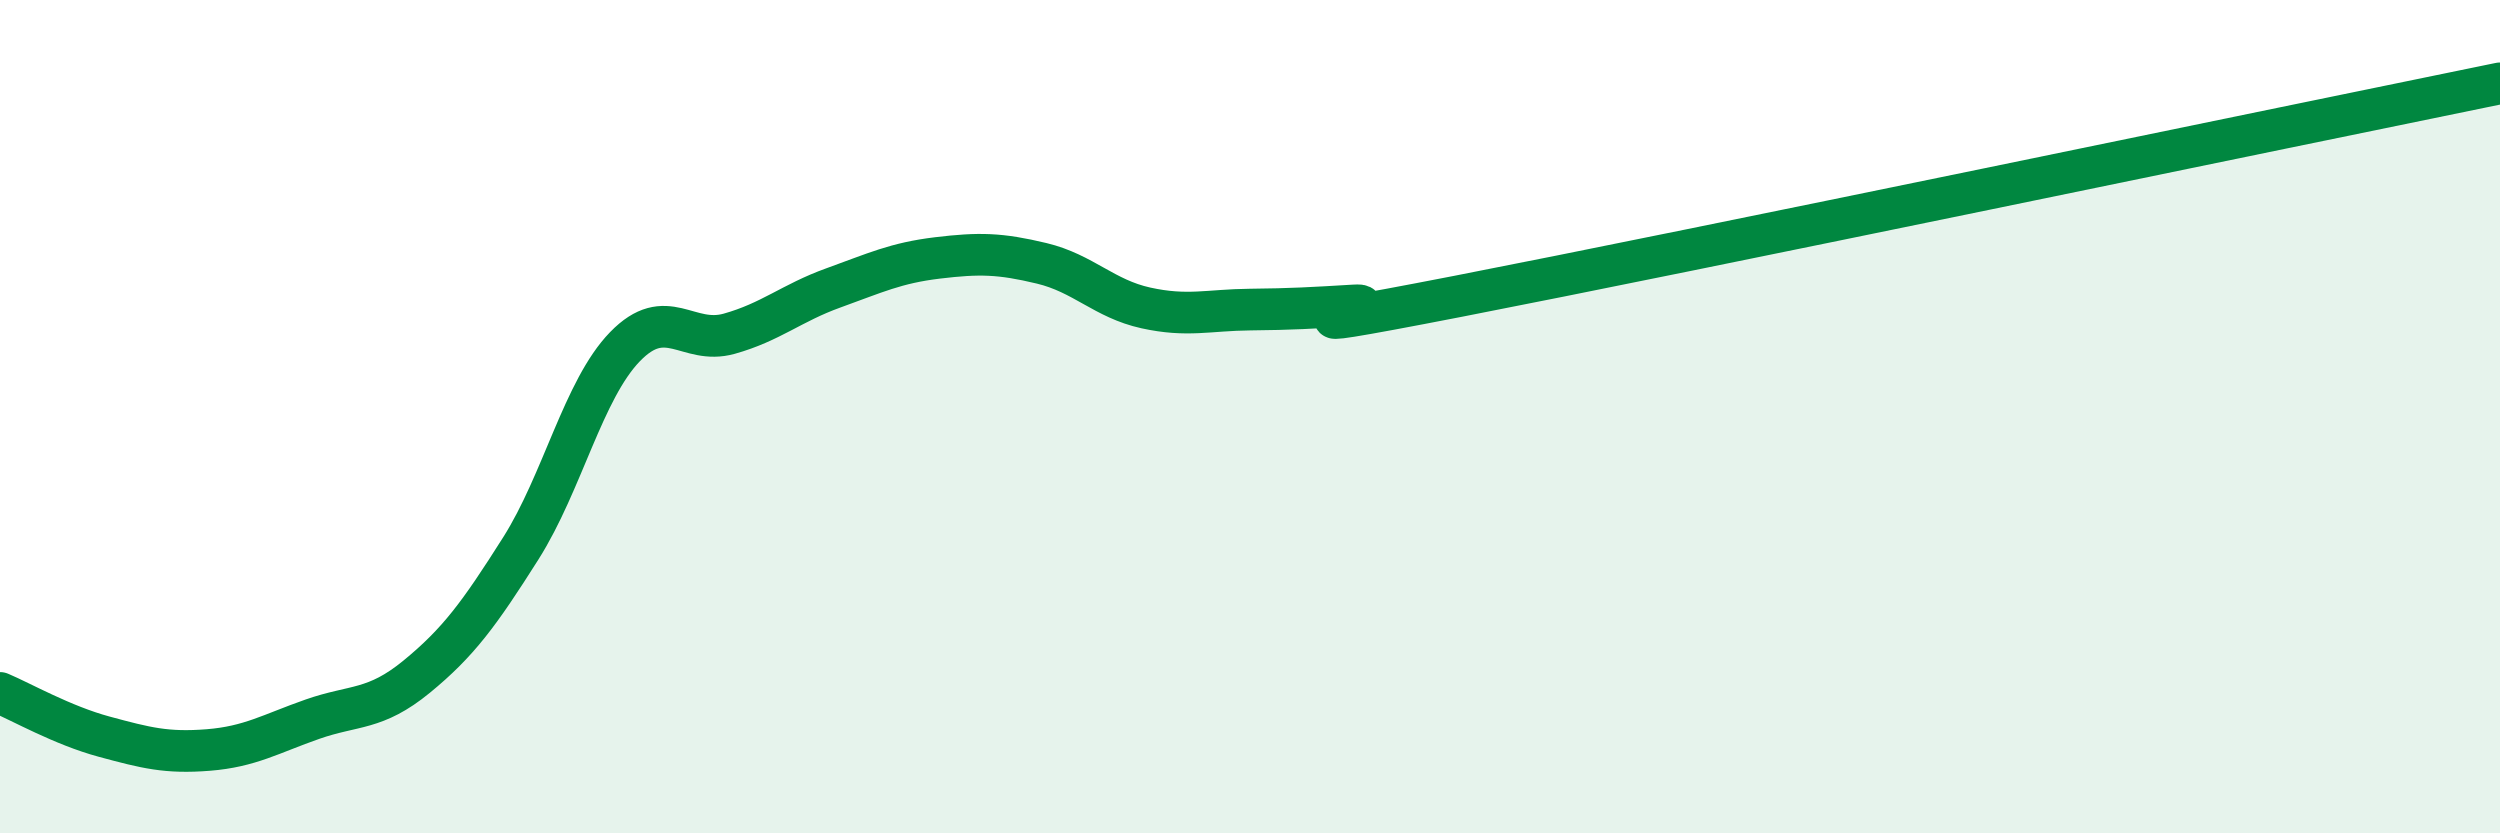
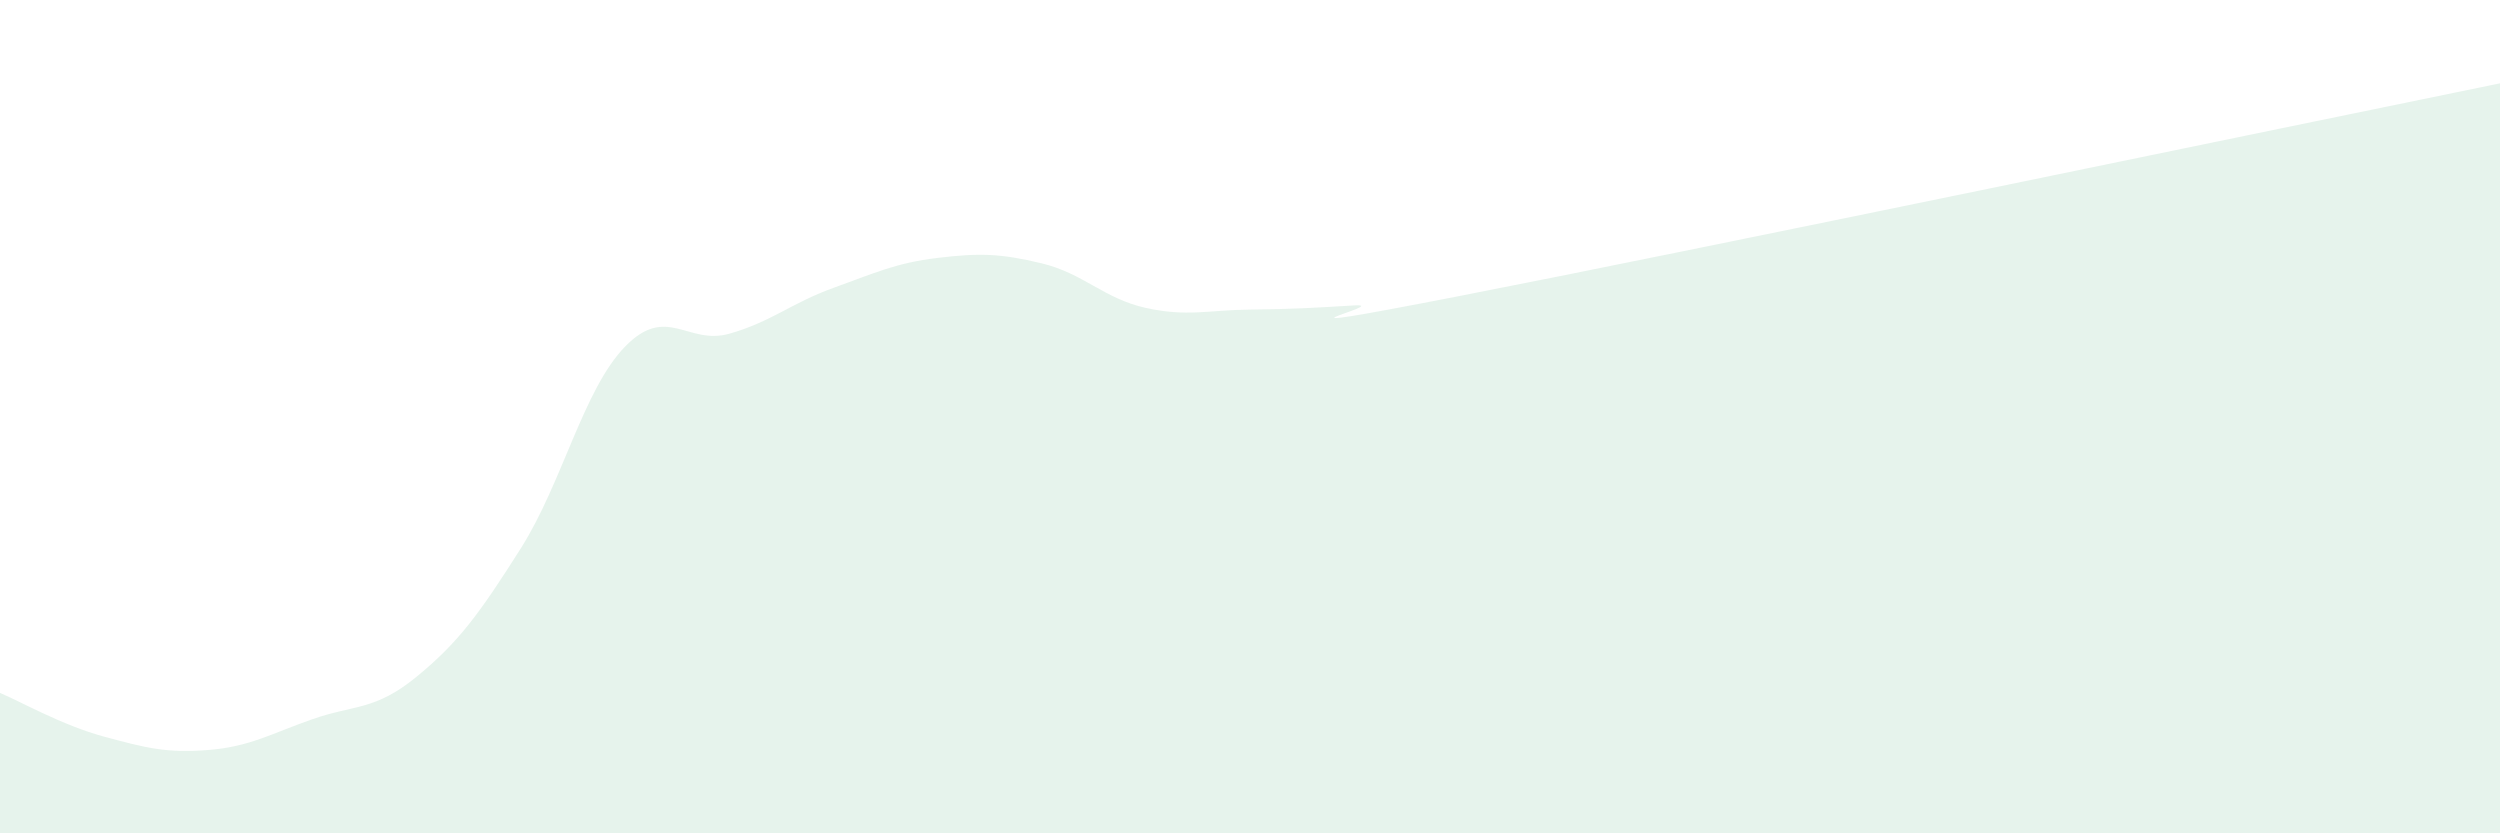
<svg xmlns="http://www.w3.org/2000/svg" width="60" height="20" viewBox="0 0 60 20">
  <path d="M 0,16.63 C 0.5,16.84 1.5,17.41 2.5,17.68 C 3.5,17.95 4,18.08 5,18 C 6,17.92 6.5,17.61 7.5,17.26 C 8.5,16.91 9,17.06 10,16.24 C 11,15.42 11.5,14.74 12.5,13.16 C 13.5,11.58 14,9.35 15,8.32 C 16,7.29 16.5,8.29 17.5,8.01 C 18.5,7.73 19,7.27 20,6.91 C 21,6.55 21.5,6.31 22.5,6.19 C 23.5,6.07 24,6.08 25,6.32 C 26,6.56 26.5,7.17 27.5,7.39 C 28.5,7.61 29,7.44 30,7.43 C 31,7.42 31.5,7.39 32.5,7.33 C 33.5,7.27 29.5,8.18 35,7.11 C 40.5,6.04 55,3.02 60,2L60 20L0 20Z" fill="#008740" opacity="0.1" stroke-linecap="round" stroke-linejoin="round" />
-   <path d="M 0,16.63 C 0.5,16.84 1.5,17.41 2.5,17.68 C 3.5,17.95 4,18.08 5,18 C 6,17.92 6.5,17.61 7.5,17.26 C 8.5,16.91 9,17.06 10,16.24 C 11,15.42 11.5,14.74 12.5,13.16 C 13.5,11.58 14,9.35 15,8.32 C 16,7.29 16.5,8.29 17.5,8.01 C 18.5,7.73 19,7.27 20,6.91 C 21,6.55 21.5,6.31 22.5,6.19 C 23.5,6.07 24,6.08 25,6.32 C 26,6.56 26.5,7.17 27.5,7.39 C 28.5,7.61 29,7.44 30,7.43 C 31,7.42 31.5,7.39 32.5,7.33 C 33.5,7.27 29.5,8.18 35,7.11 C 40.5,6.04 55,3.02 60,2" stroke="#008740" stroke-width="1" fill="none" stroke-linecap="round" stroke-linejoin="round" />
</svg>